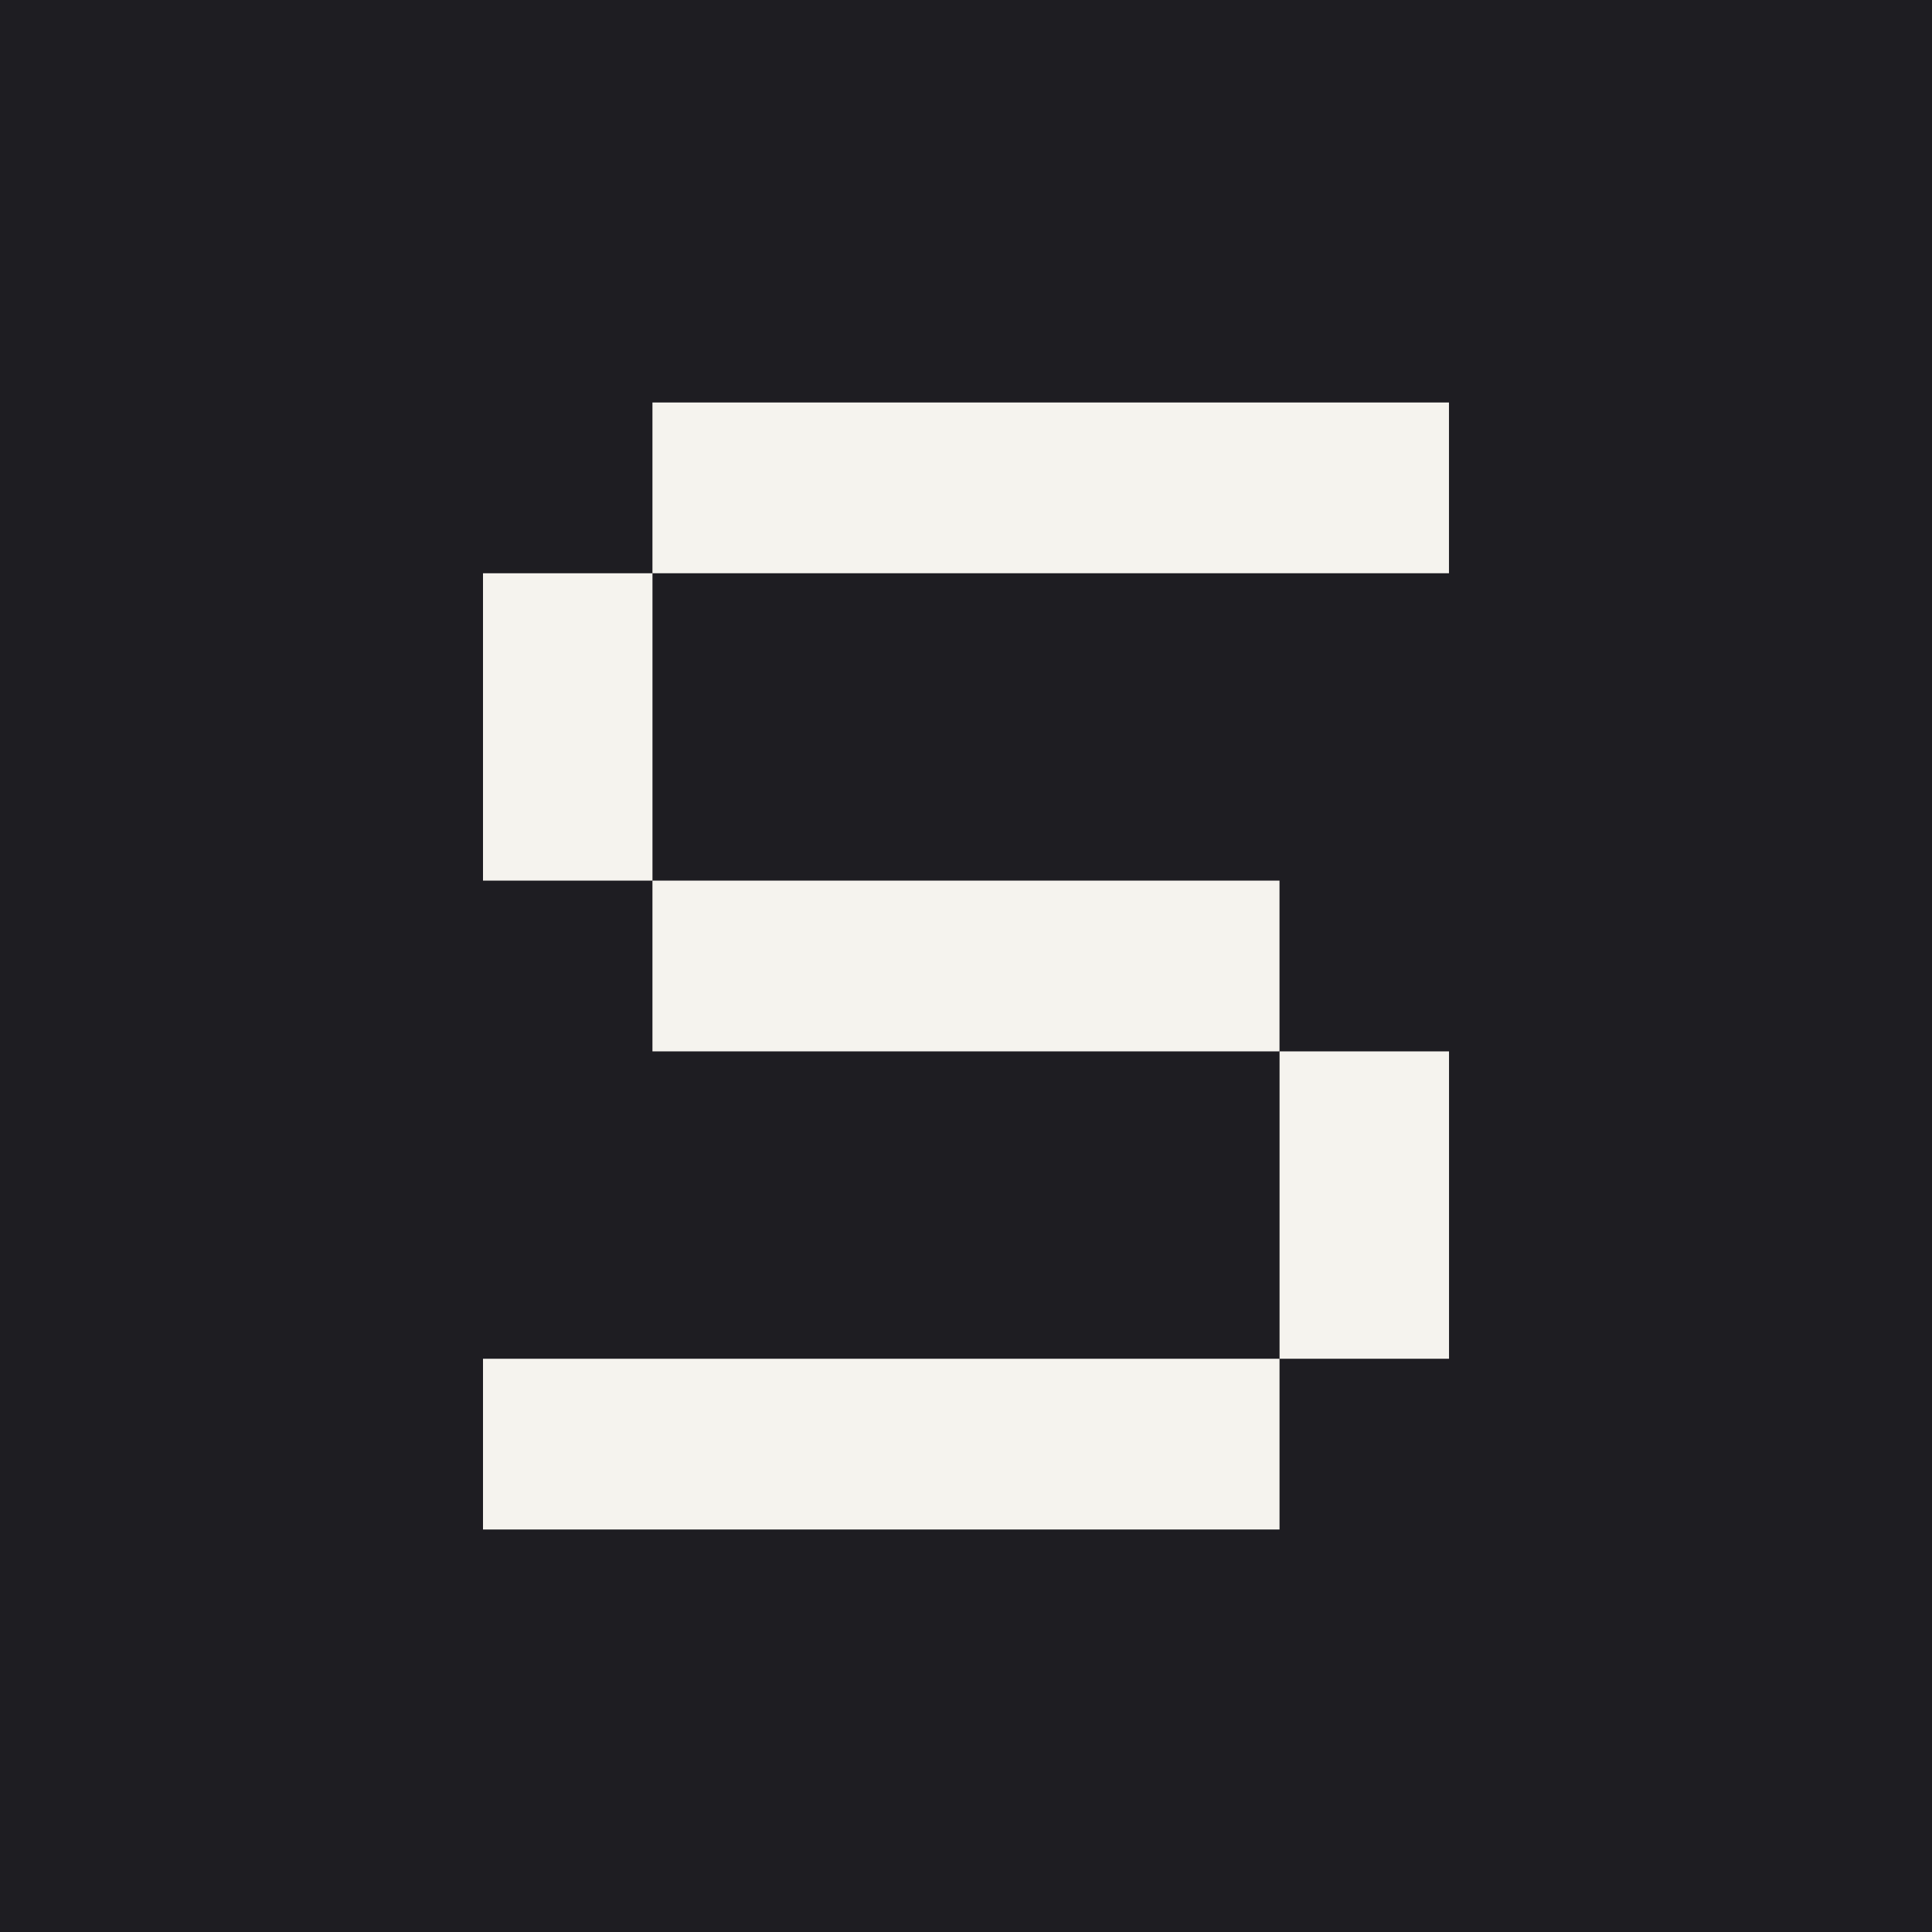
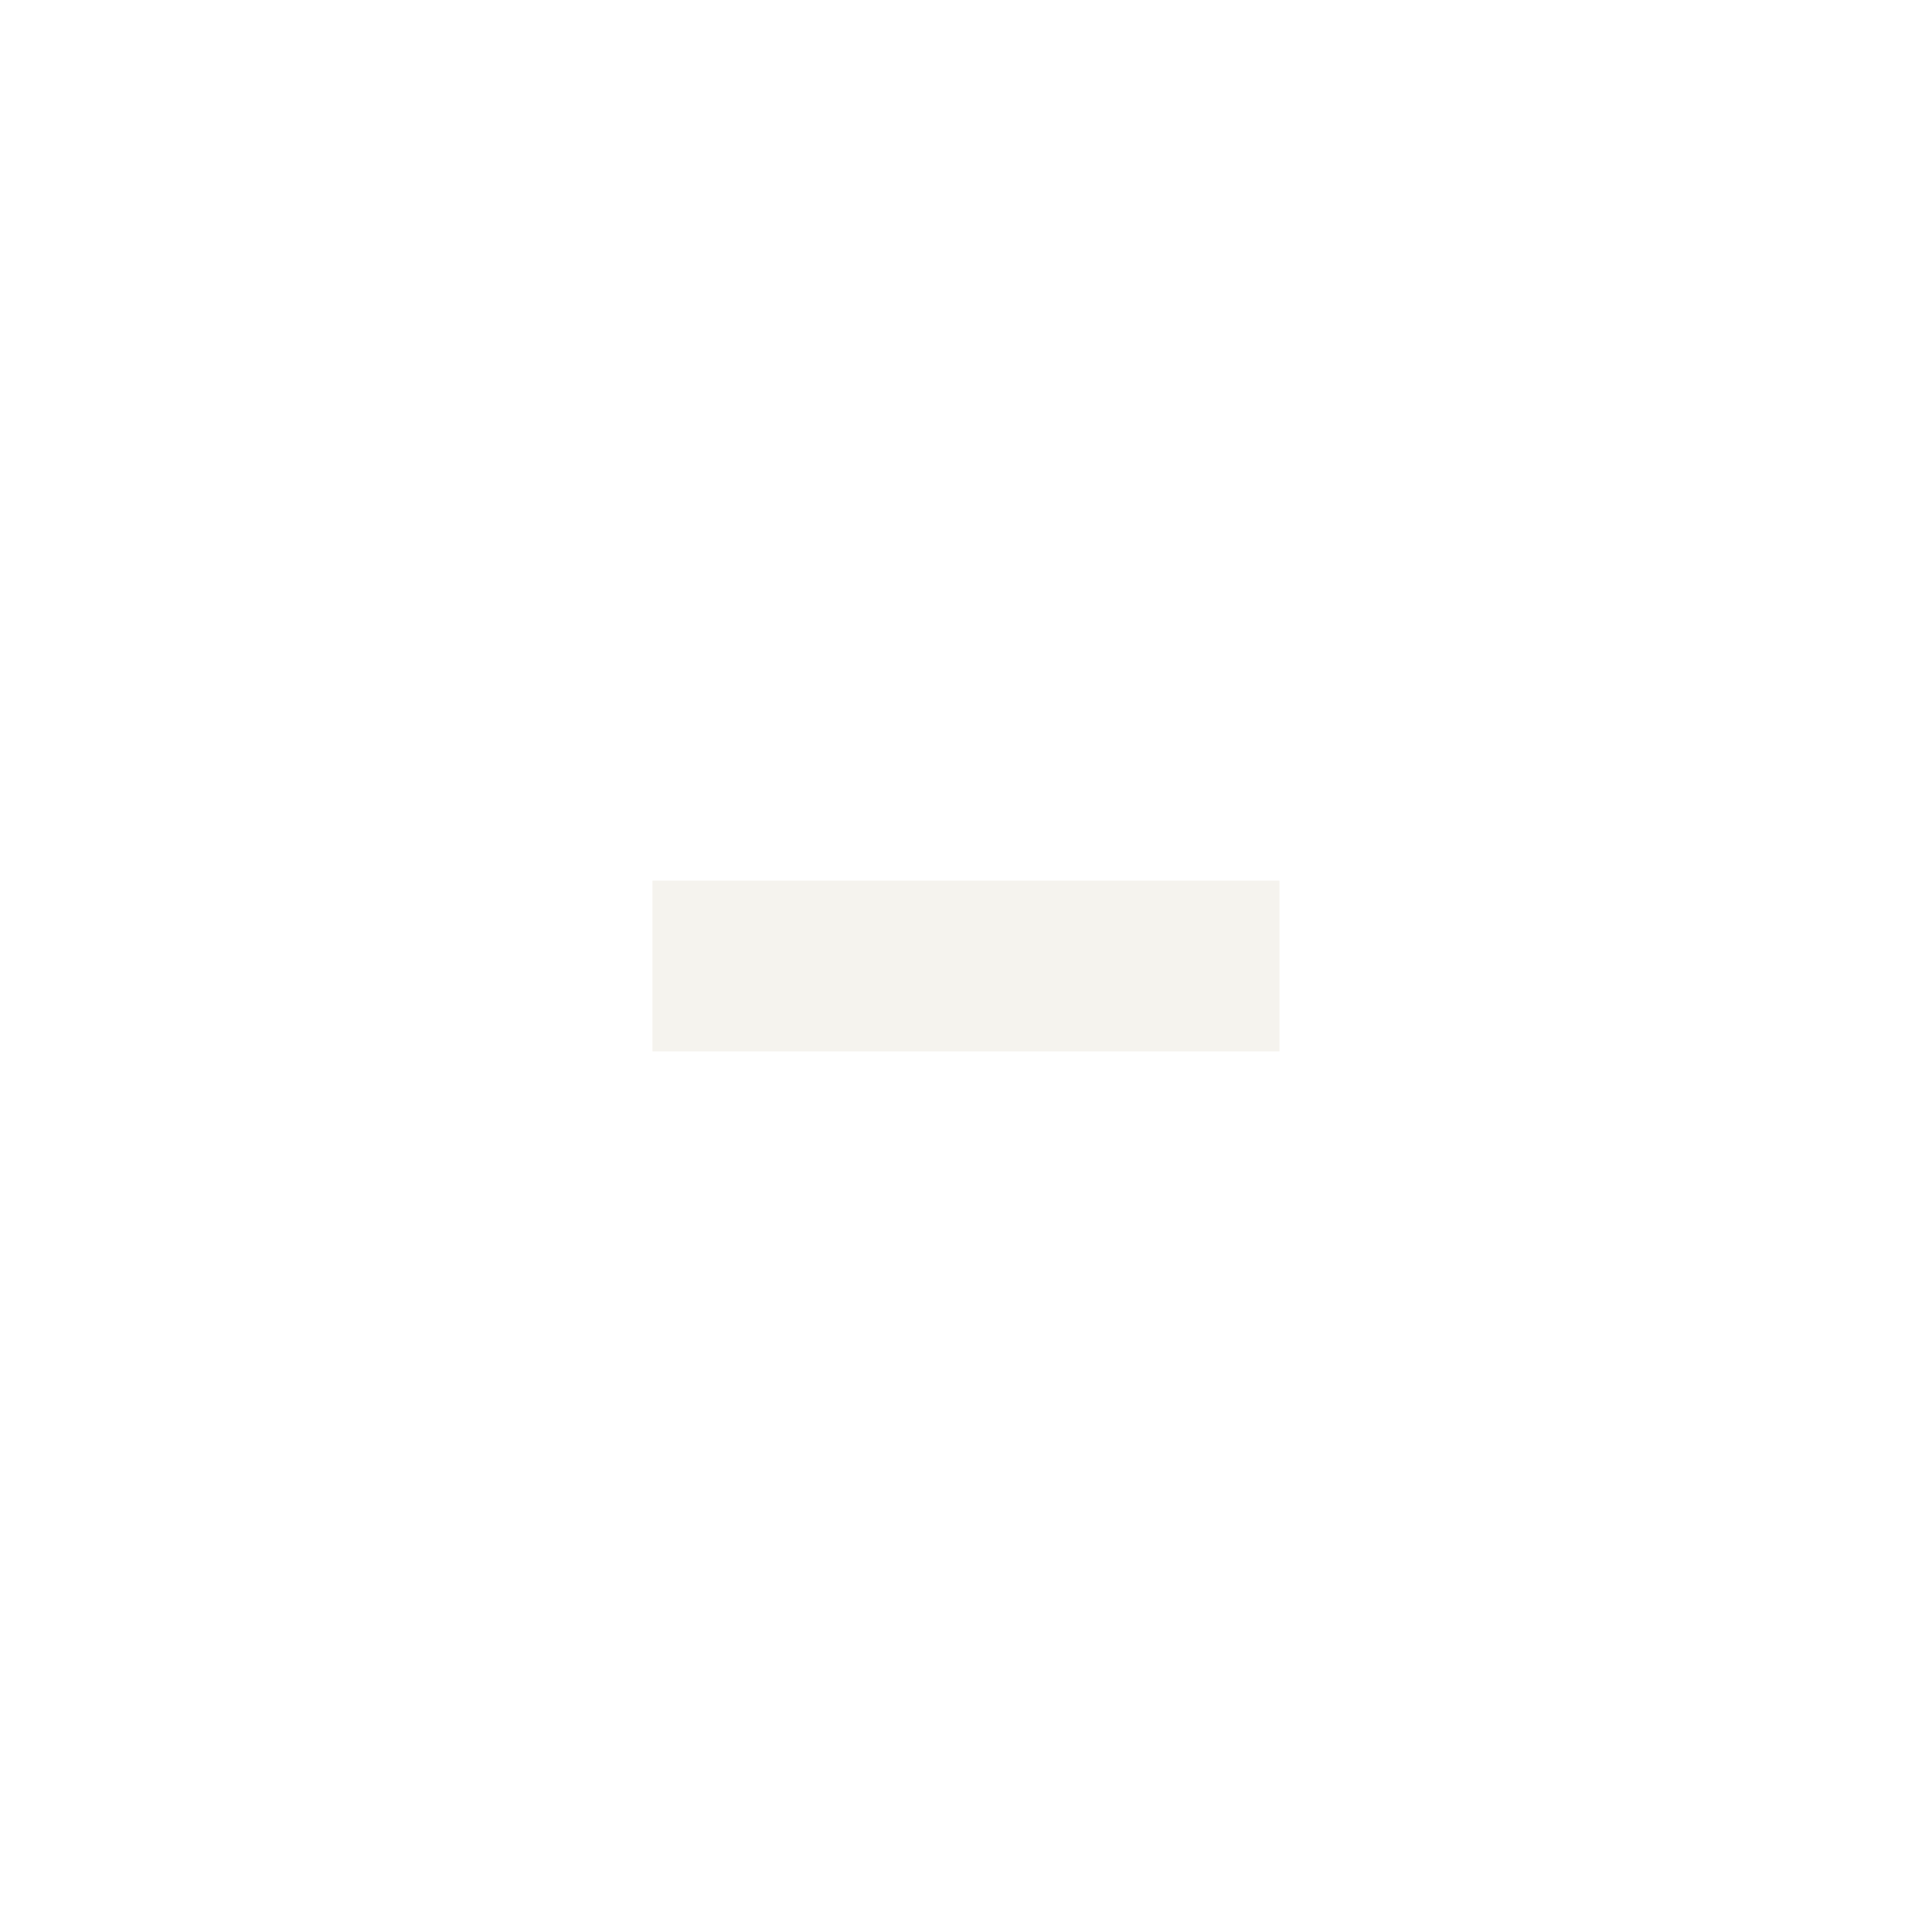
<svg xmlns="http://www.w3.org/2000/svg" width="256" height="256" viewBox="0 0 256 256" fill="none">
-   <rect width="256" height="256" fill="#1E1D22" />
-   <rect x="86.453" y="53.332" width="105.543" height="22.626" fill="#F5F3EE" />
-   <rect x="64" y="180.041" width="105.543" height="22.626" fill="#F5F3EE" />
  <rect x="86.453" y="116.687" width="83.087" height="22.626" fill="#F5F3EE" />
-   <rect x="64" y="116.687" width="40.727" height="22.456" transform="rotate(-90 64 116.687)" fill="#F5F3EE" />
-   <rect x="169.547" y="180.041" width="40.727" height="22.456" transform="rotate(-90 169.547 180.041)" fill="#F5F3EE" />
</svg>